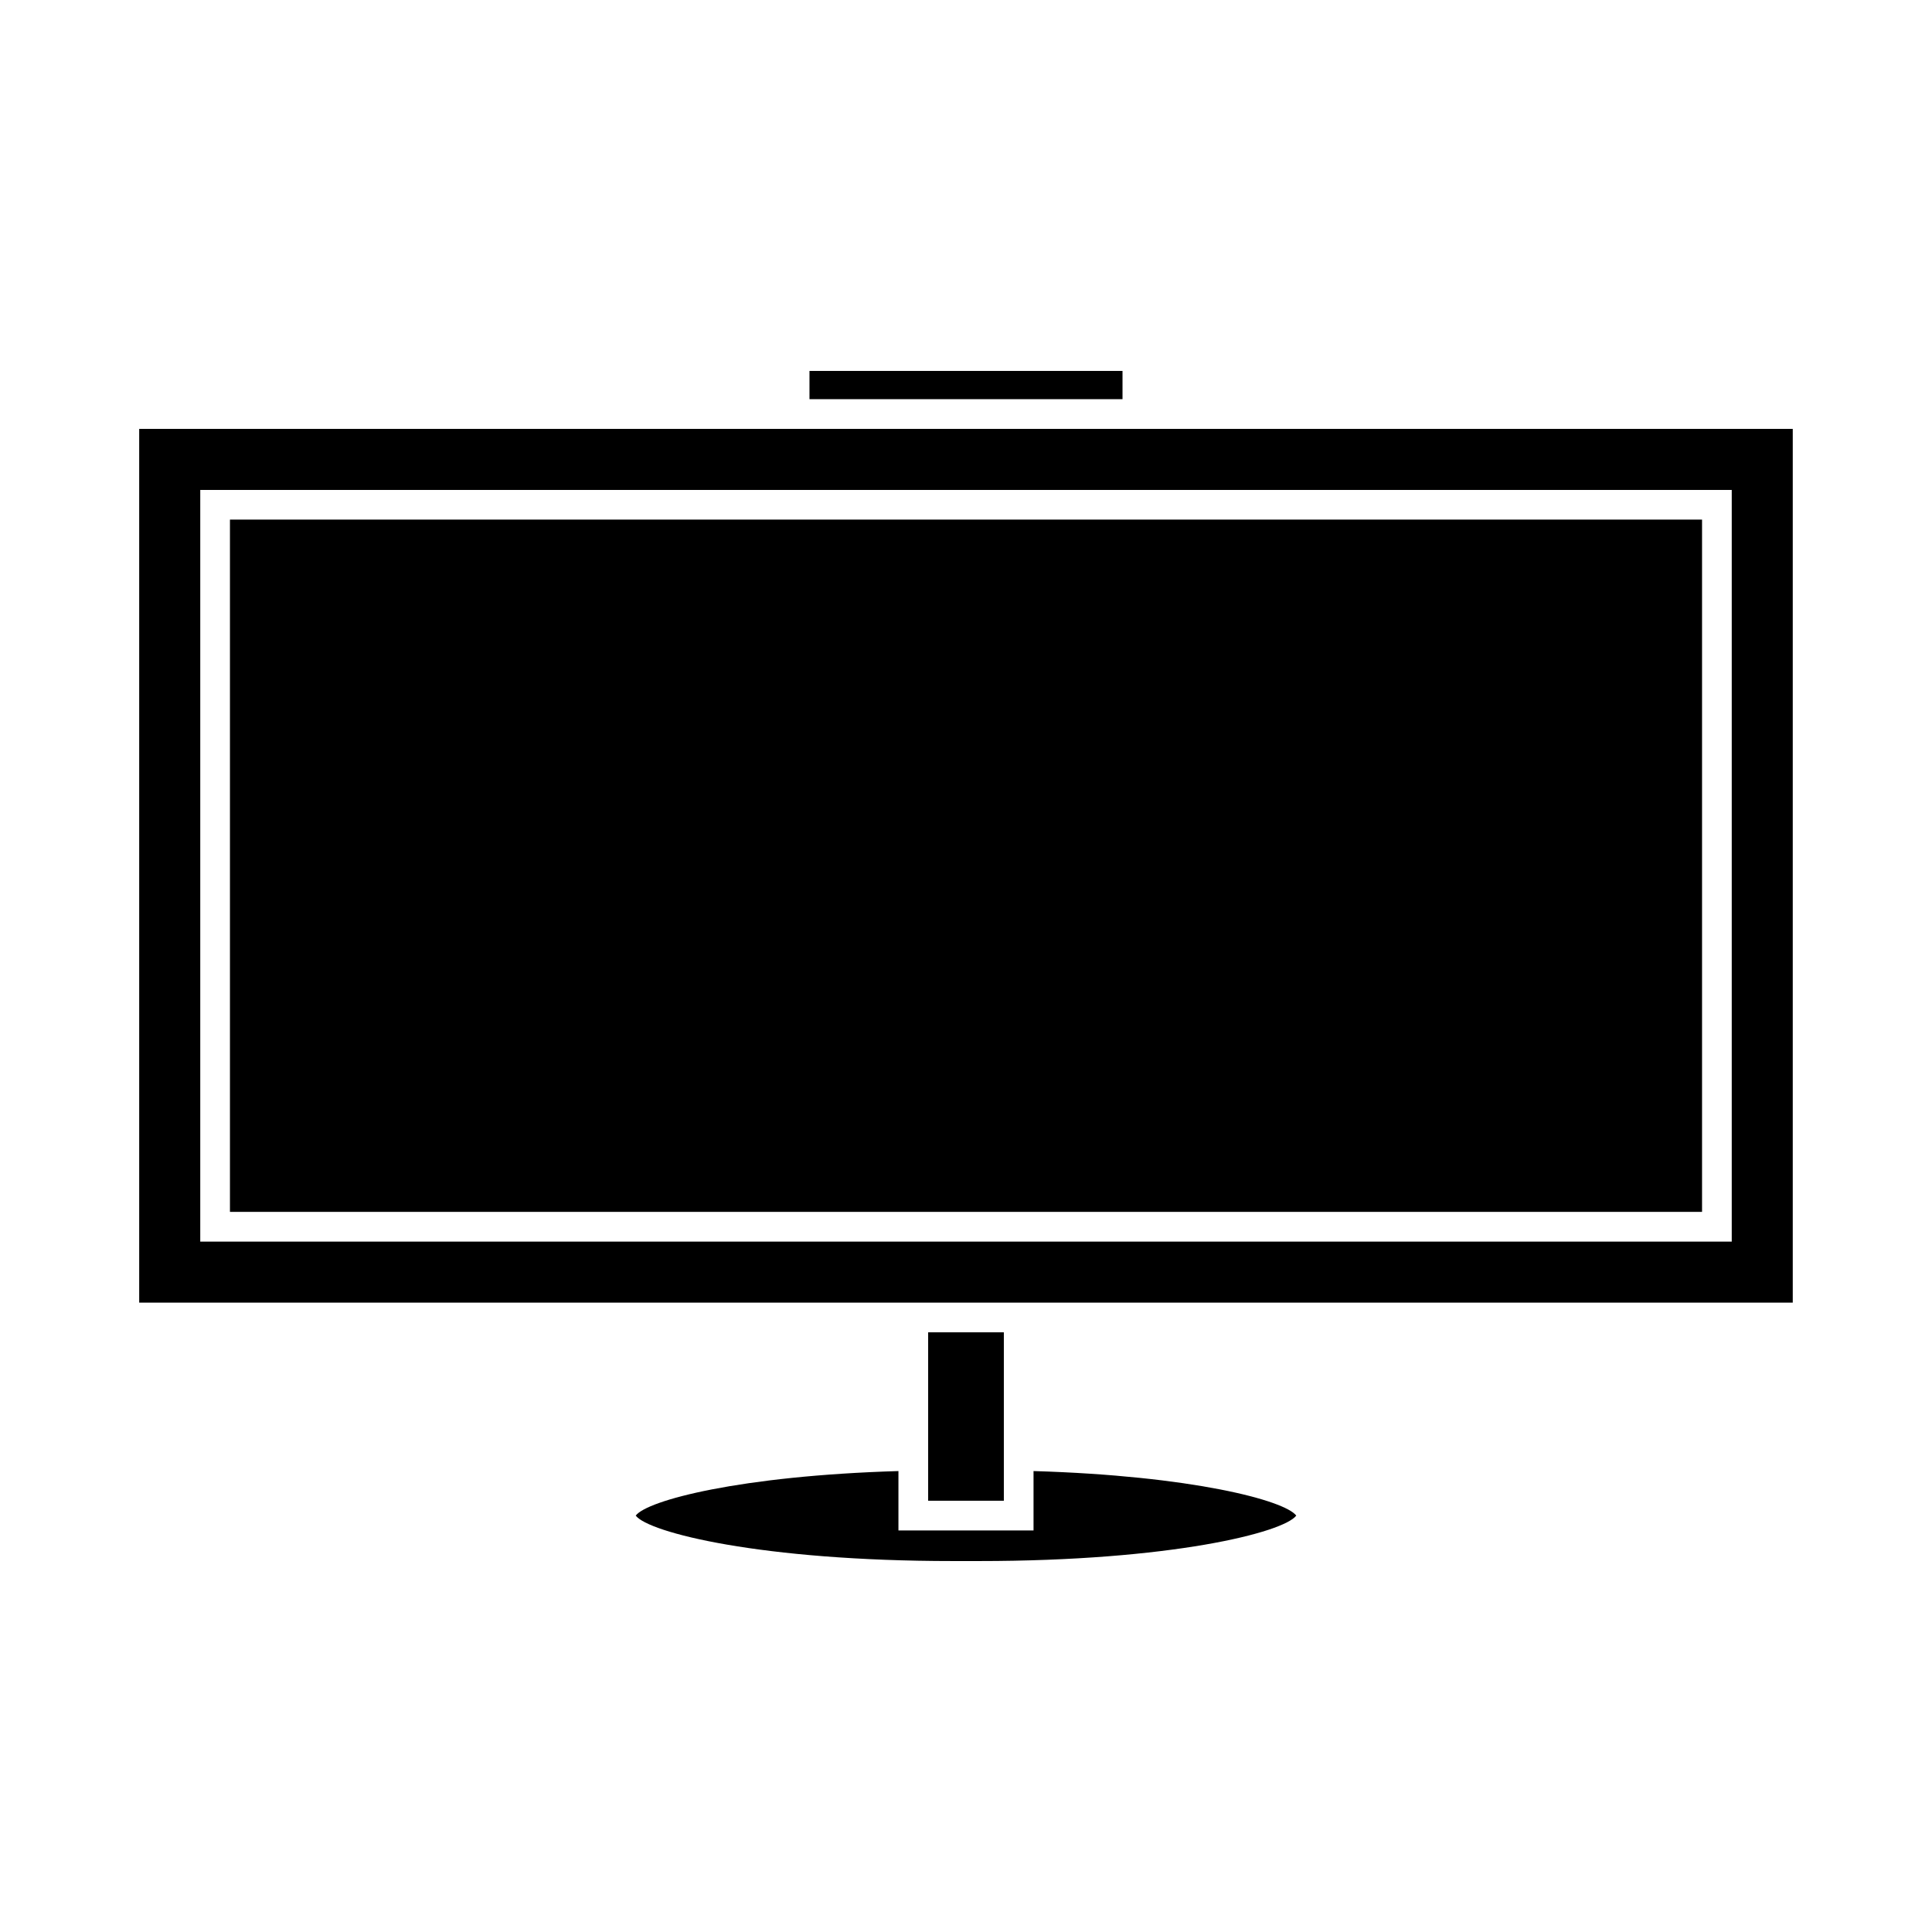
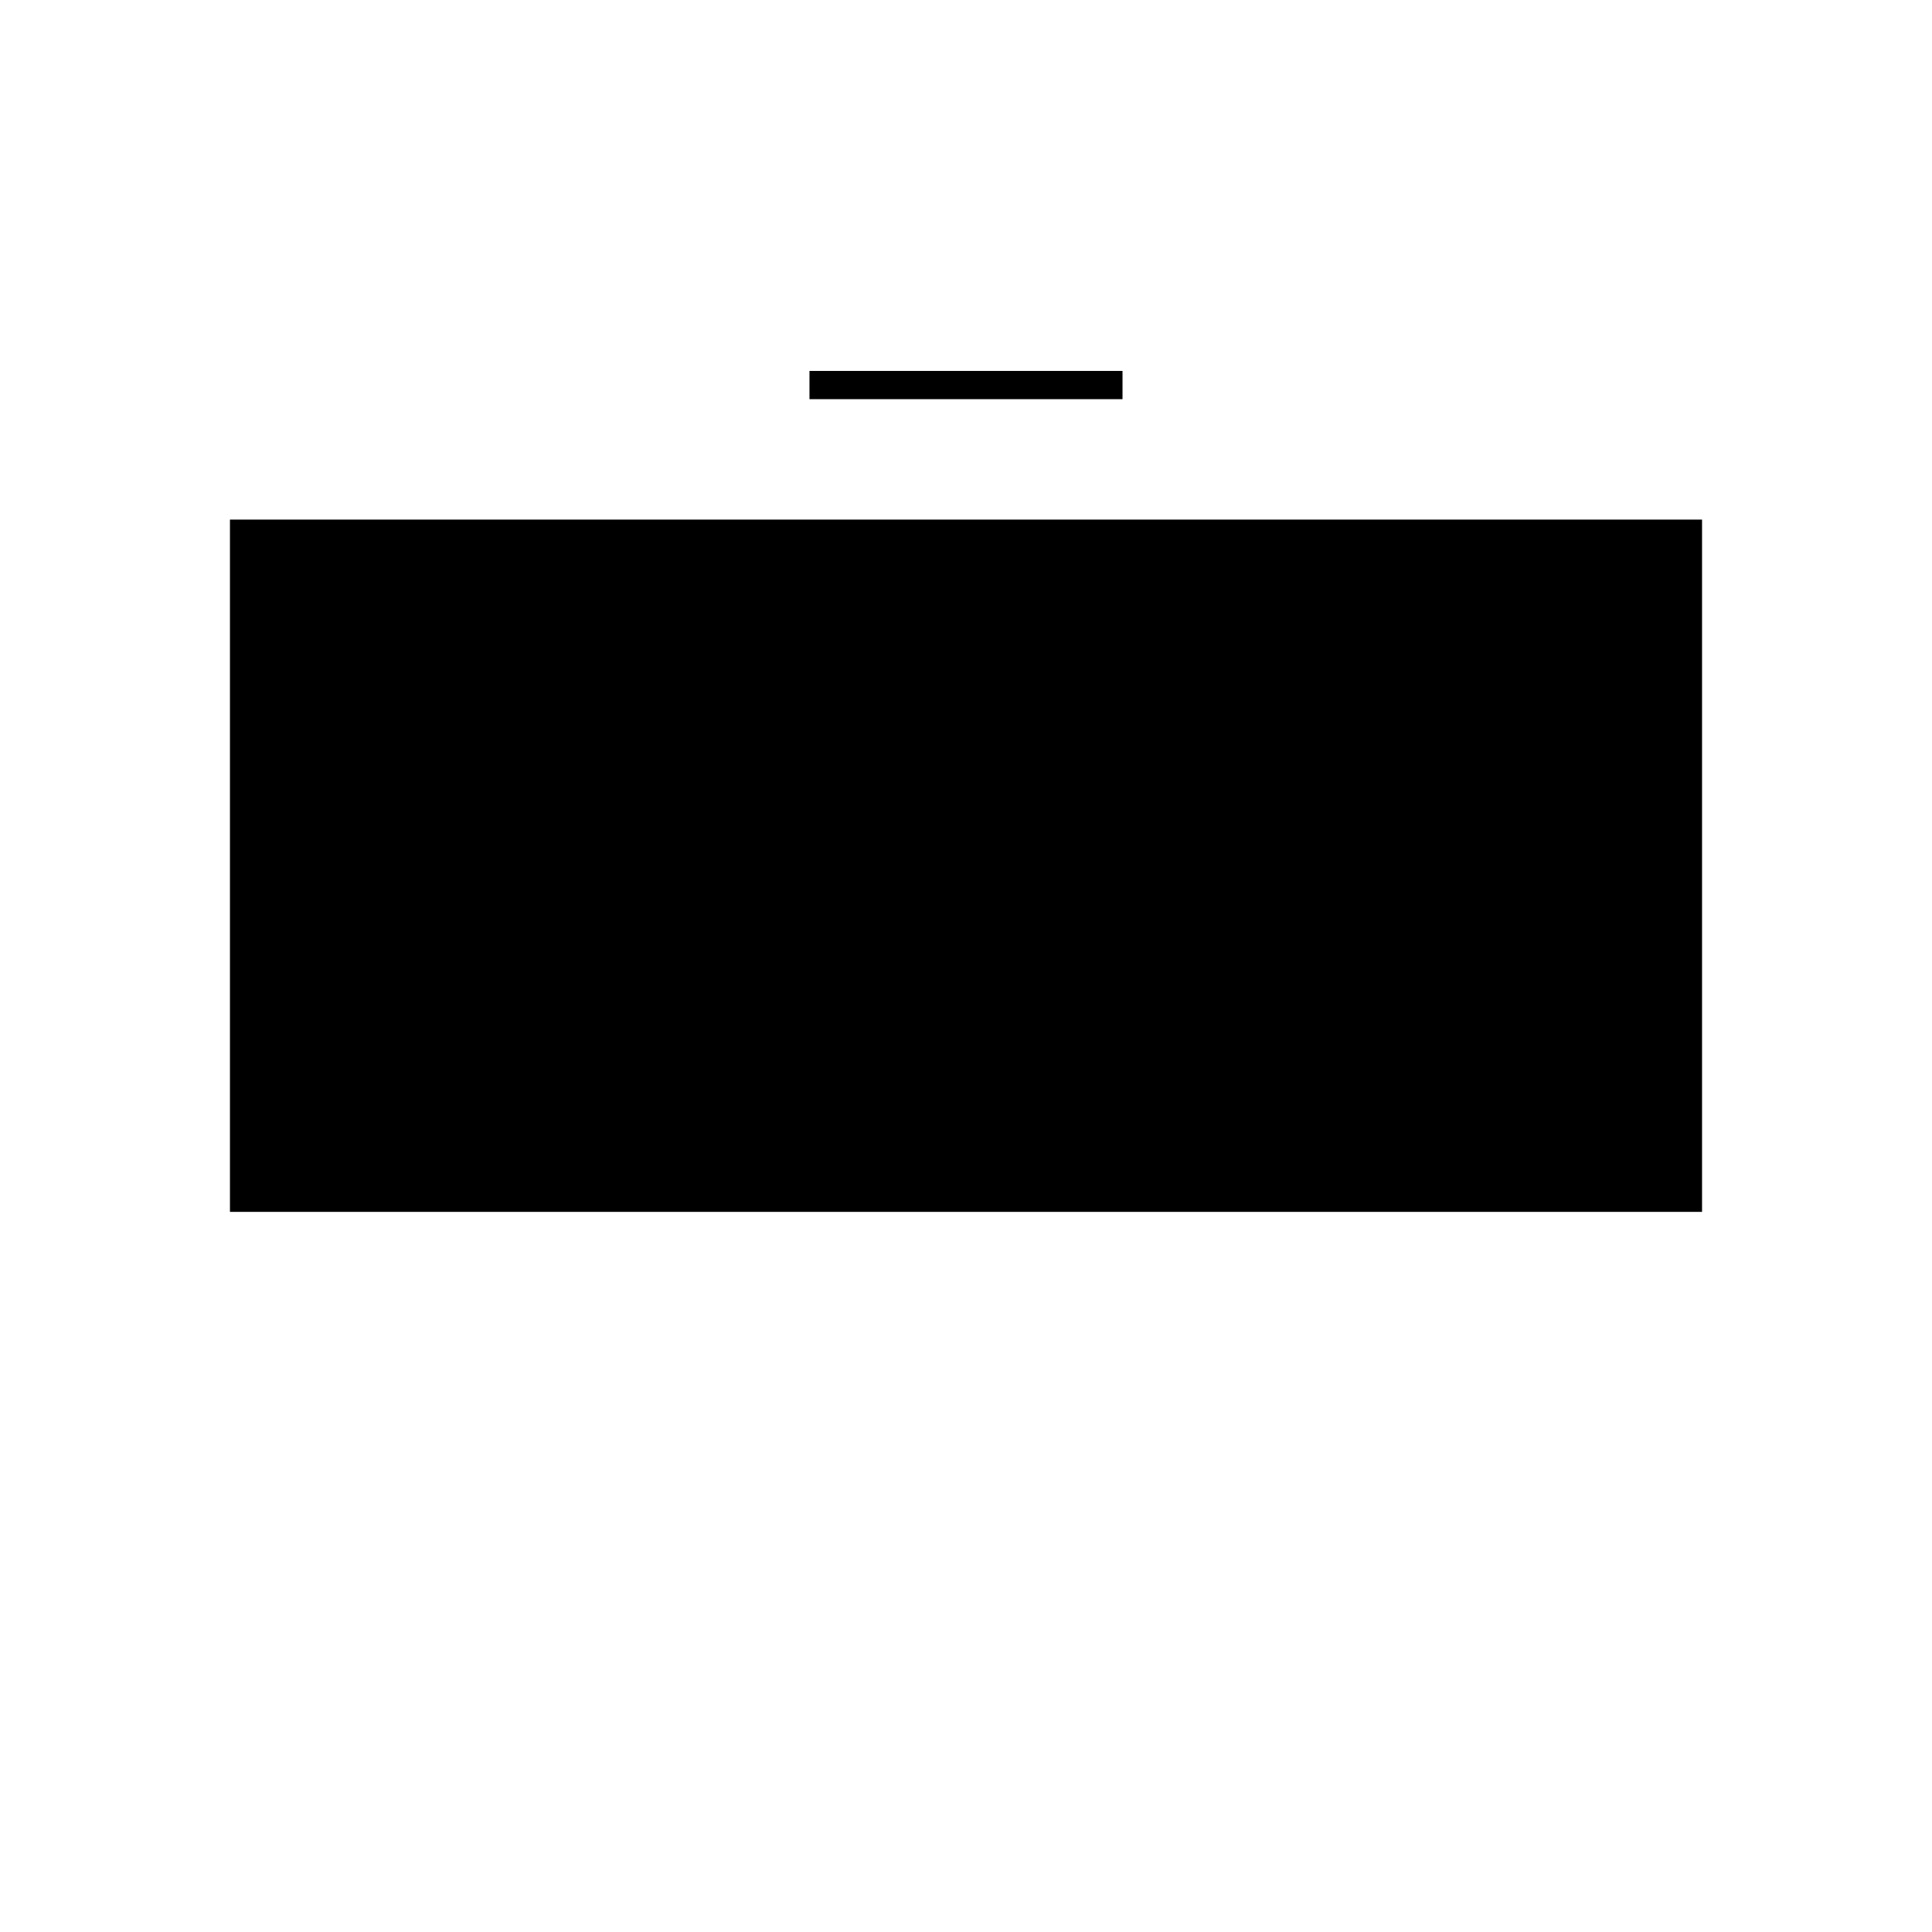
<svg xmlns="http://www.w3.org/2000/svg" fill="#000000" width="800px" height="800px" version="1.1" viewBox="144 144 512 512">
  <g>
    <path d="m358.52 242.3h82.957v7.484h-82.957z" />
    <path d="m204.94 281.7h390.12v183.46h-390.12z" />
-     <path d="m410.03 525.82v-28.742h-20.059v44.633h20.059z" />
-     <path d="m312.47 545.65c3.391 4.481 33.211 12.043 84.082 12.043h6.891c50.875 0 80.699-7.559 84.082-12.043-3.055-4.035-27.625-10.547-69.629-11.805v15.738h-35.801v-15.738c-42 1.254-66.574 7.769-69.625 11.805z" />
-     <path d="m350.65 257.66h-169.76v231.55h438.21v-231.55zm252.28 215.38h-405.86v-199.2h405.86z" />
  </g>
</svg>